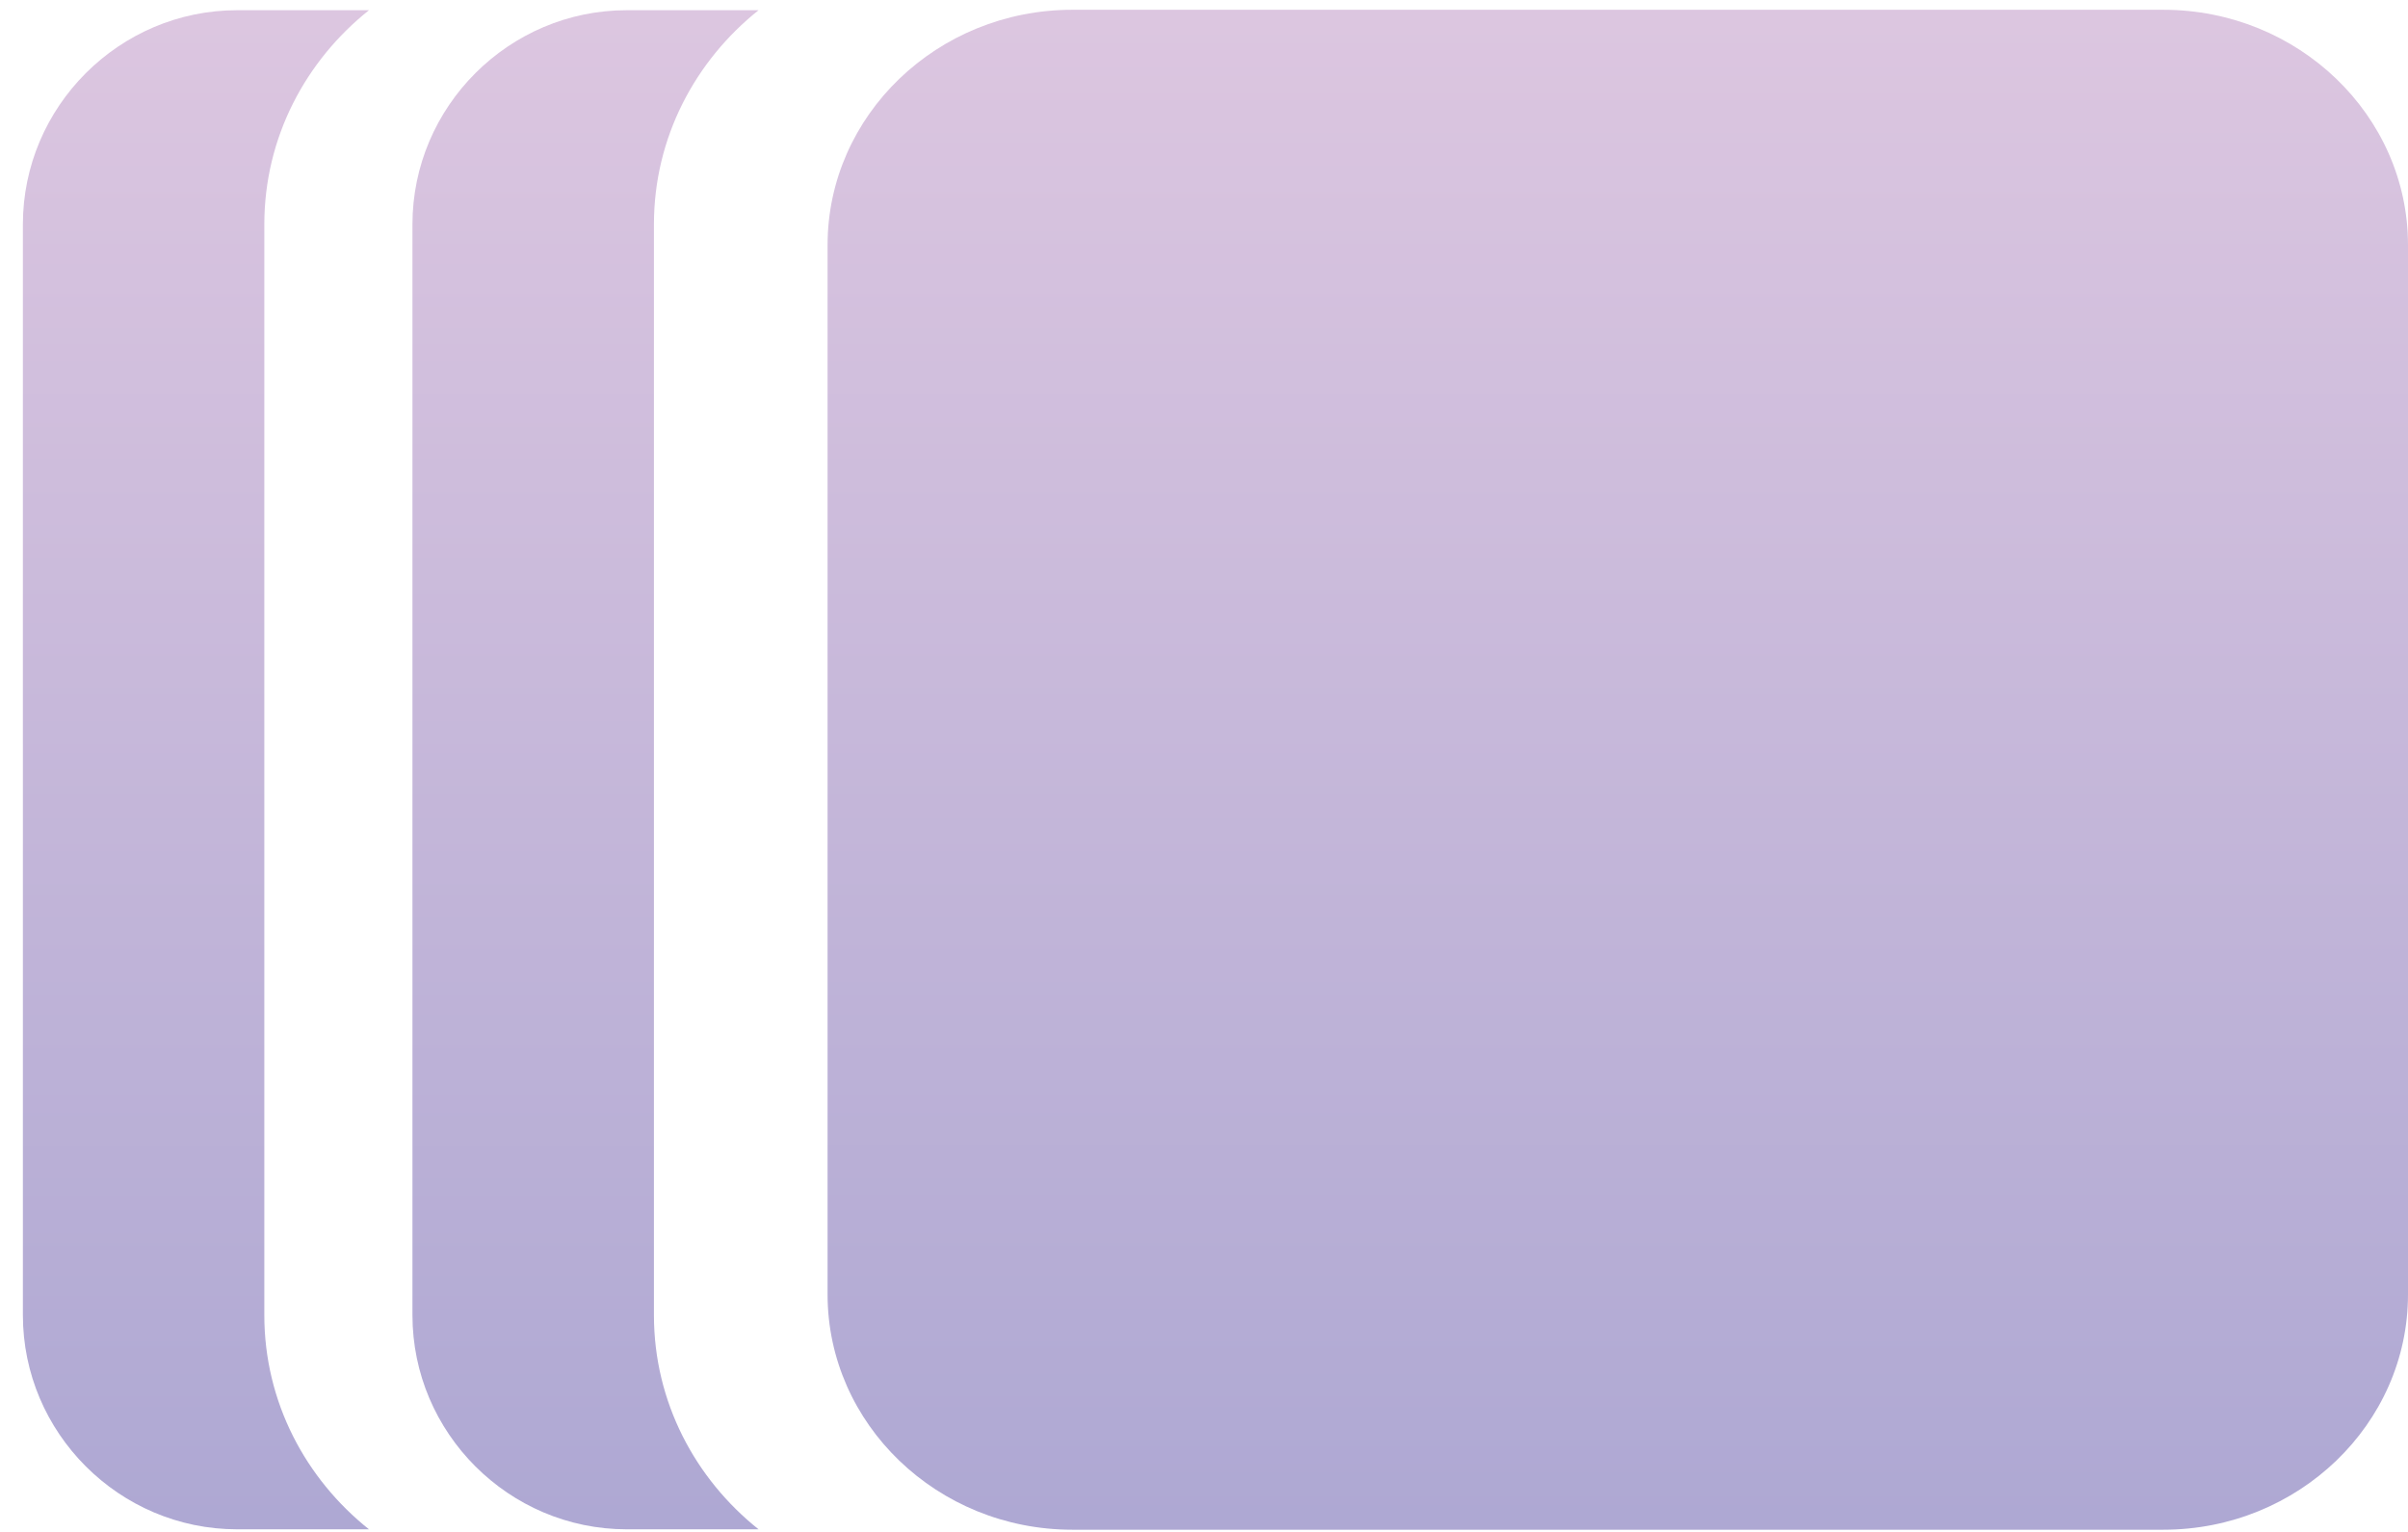
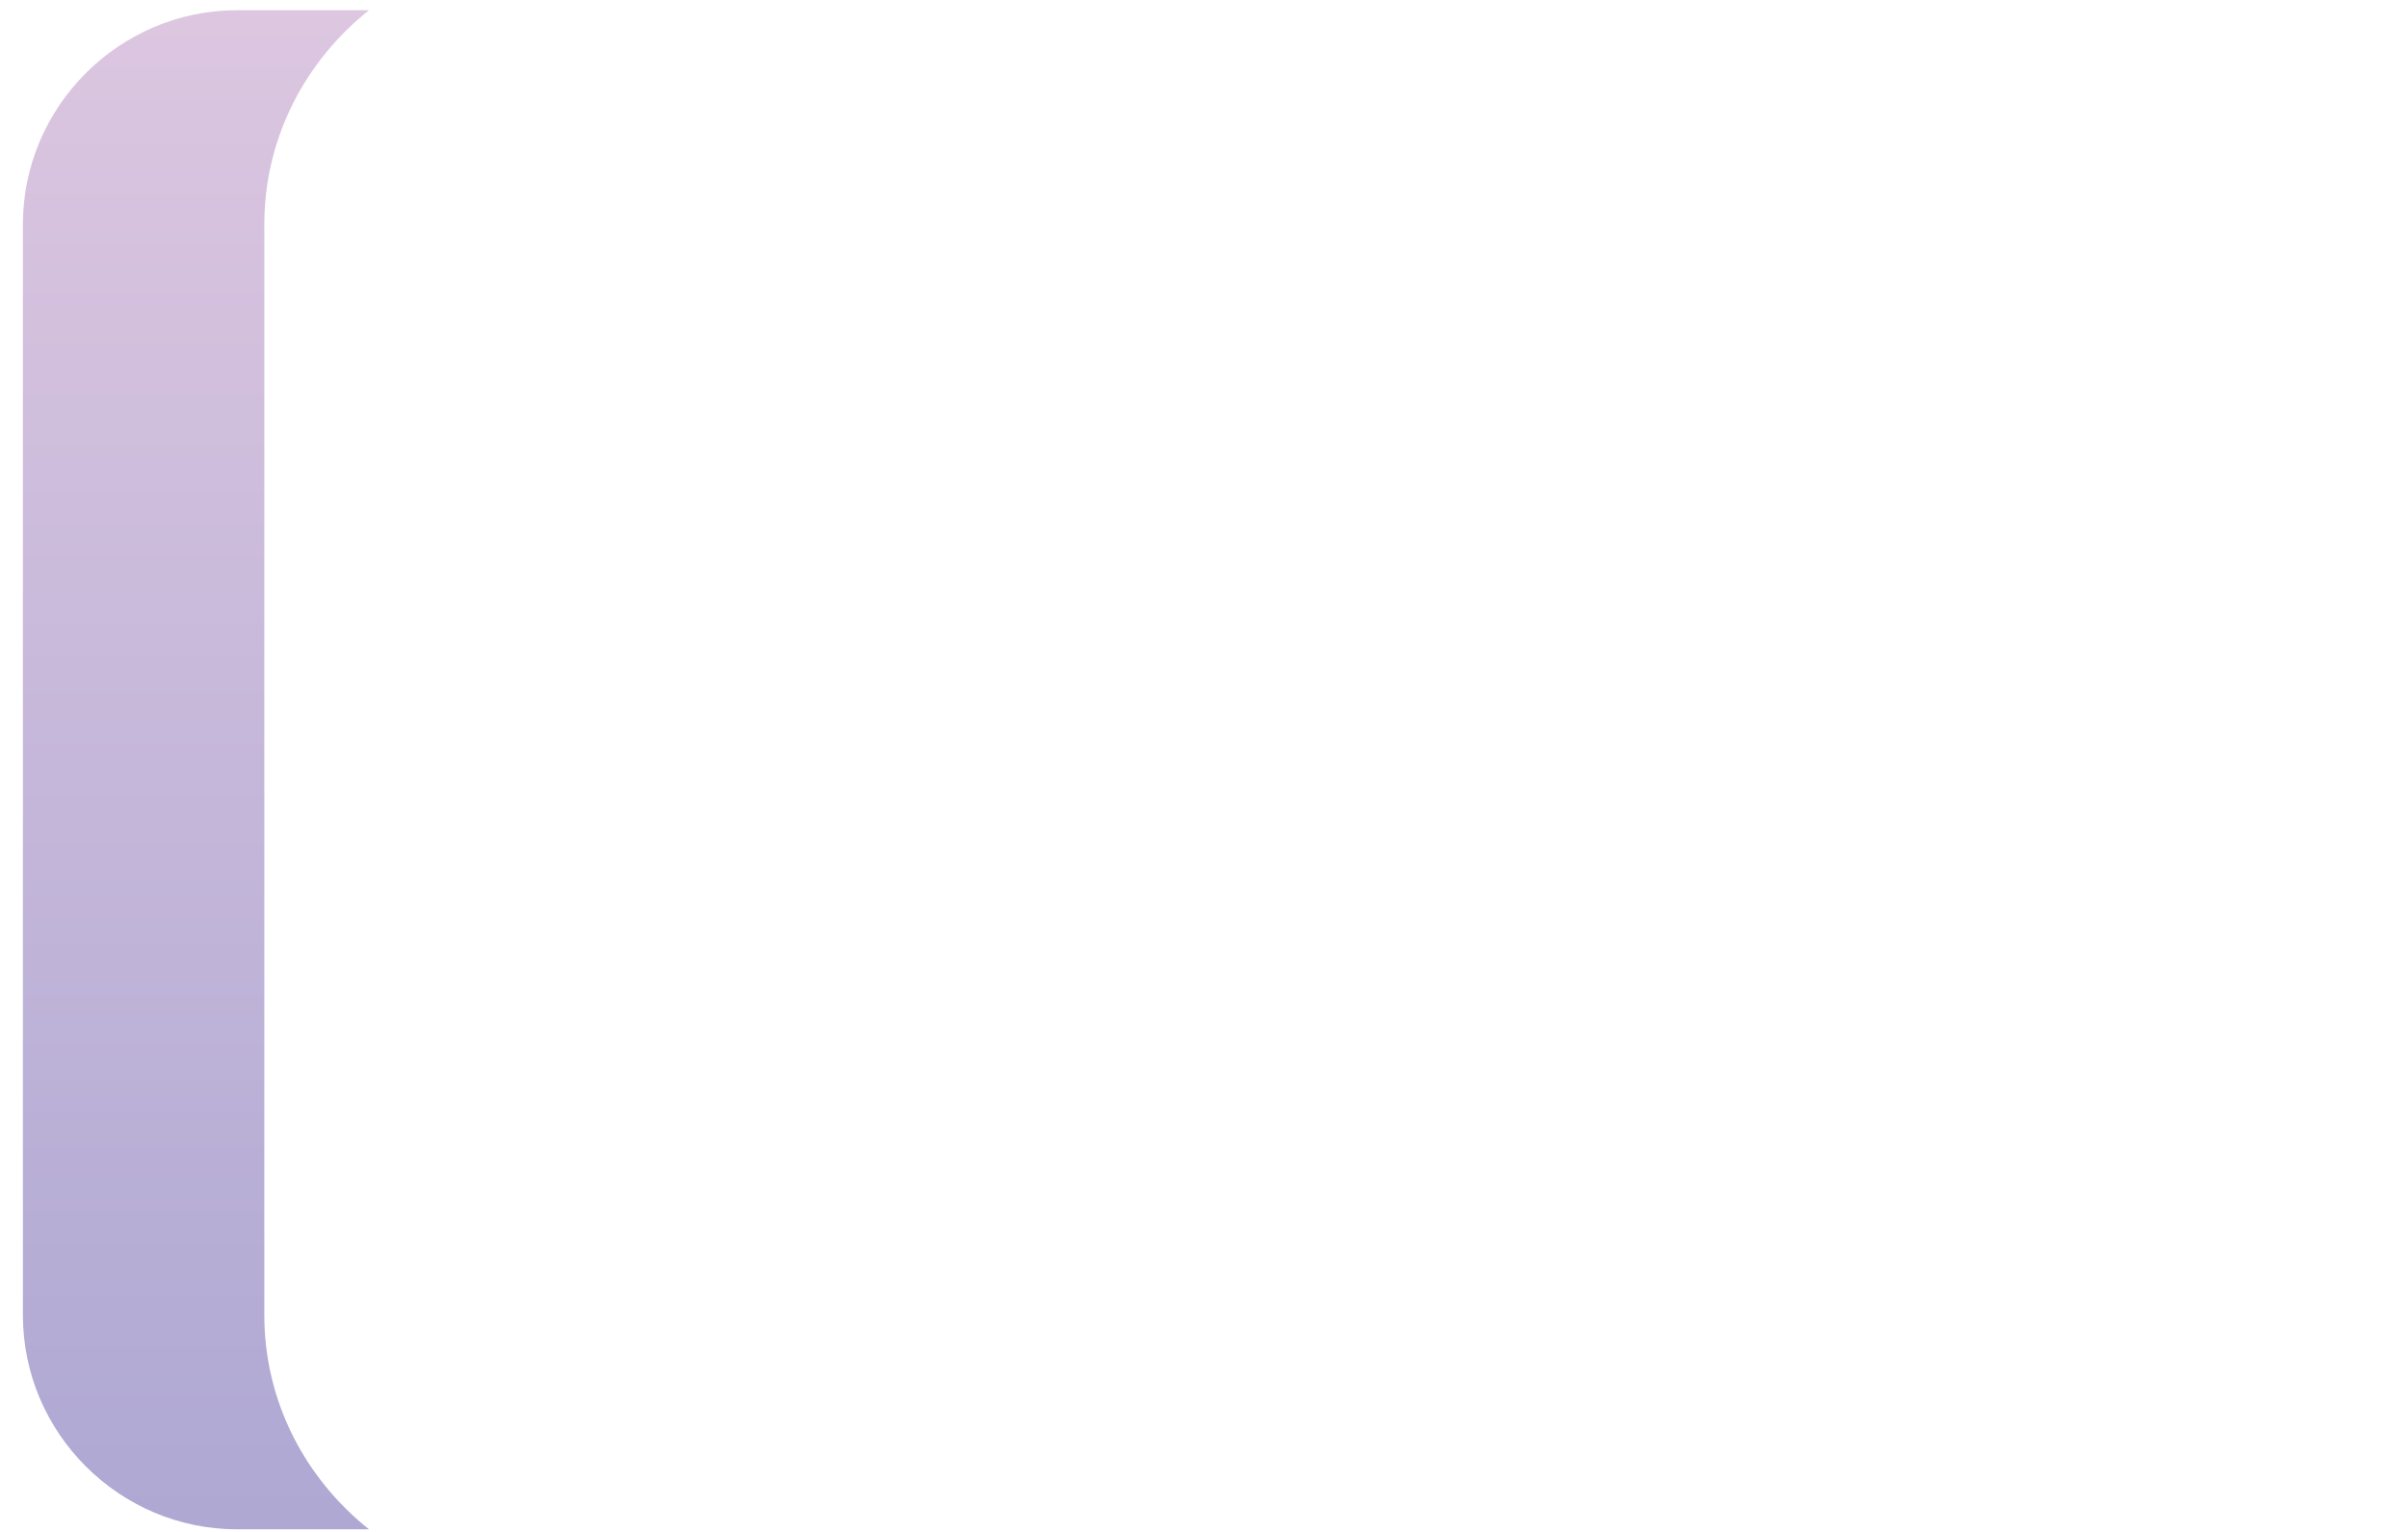
<svg xmlns="http://www.w3.org/2000/svg" width="99" height="63" viewBox="0 0 99 63">
  <defs>
    <linearGradient x1="50%" y1="100%" x2="50%" y2="0%" id="a">
      <stop stop-color="#AEA8D3" offset="0%" />
      <stop stop-color="#DCC6E0" offset="100%" />
    </linearGradient>
    <linearGradient x1="50%" y1="100%" x2="50%" y2="0%" id="b">
      <stop stop-color="#AEA8D3" offset="0%" />
      <stop stop-color="#DCC6E0" offset="100%" />
    </linearGradient>
    <linearGradient x1="50%" y1="100%" x2="50%" y2="0%" id="c">
      <stop stop-color="#AEA8D3" offset="0%" />
      <stop stop-color="#DCC6E0" offset="100%" />
    </linearGradient>
  </defs>
  <g fill="none" fill-rule="evenodd">
    <path d="M9.867 54.084V9.229c0-3.578 1.701-6.734 4.303-8.809H8.75C3.905.42-.059 4.384-.059 9.229v44.855c0 4.846 3.964 8.809 8.809 8.809h5.42c-2.602-2.075-4.303-5.231-4.303-8.809Z" fill="url(#a)" transform="translate(1)" />
-     <path d="M43.085 62.91c-5.547 0-10.061-4.344-10.061-9.678V10.08c0-5.336 4.514-9.678 10.061-9.678H87.94C93.486.402 98 4.744 98 10.08v43.152c0 5.334-4.514 9.678-10.06 9.678H43.085Z" fill="url(#b)" transform="translate(1)" />
-     <path d="M25.885 54.084V9.229c0-3.578 1.702-6.734 4.302-8.809h-5.42c-4.845 0-8.81 3.964-8.81 8.809v44.855c0 4.846 3.965 8.809 8.81 8.809h5.42c-2.601-2.075-4.302-5.231-4.302-8.809Z" fill="url(#c)" transform="translate(1)" />
  </g>
</svg>